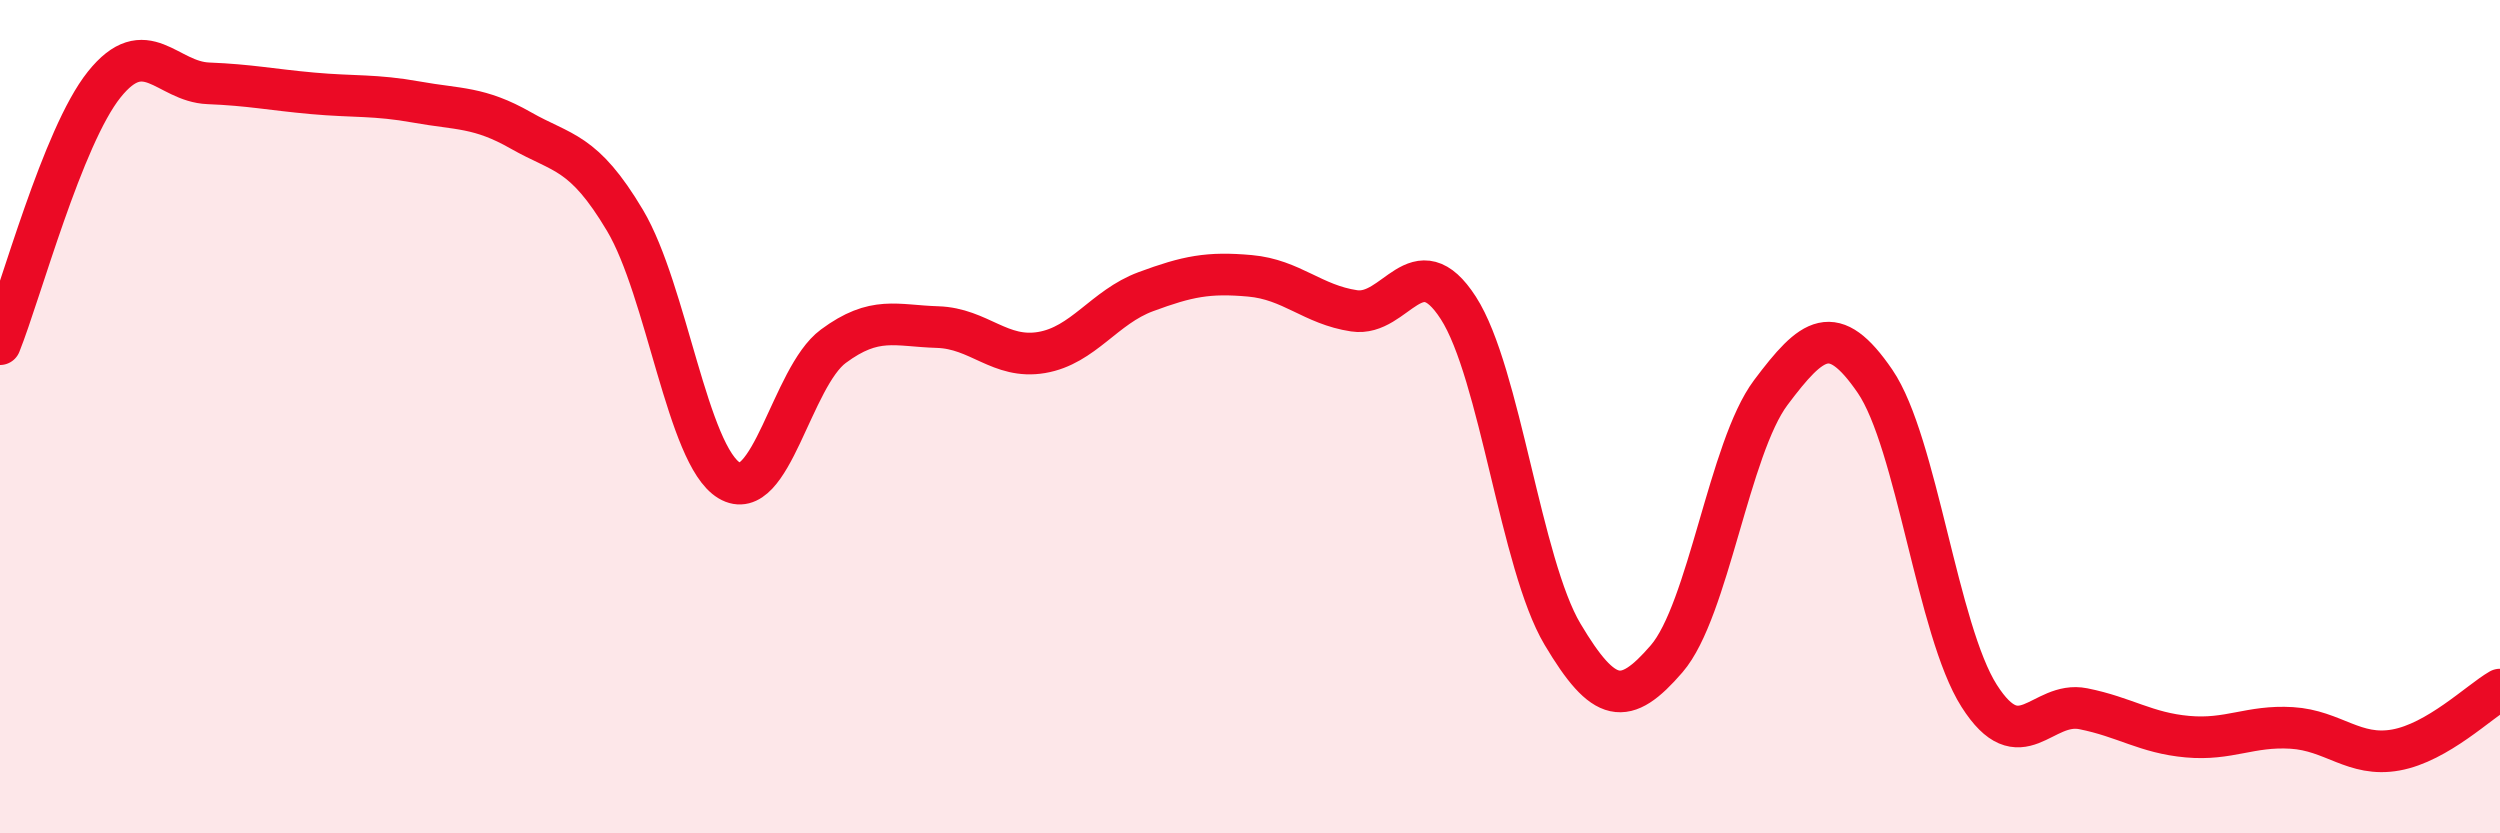
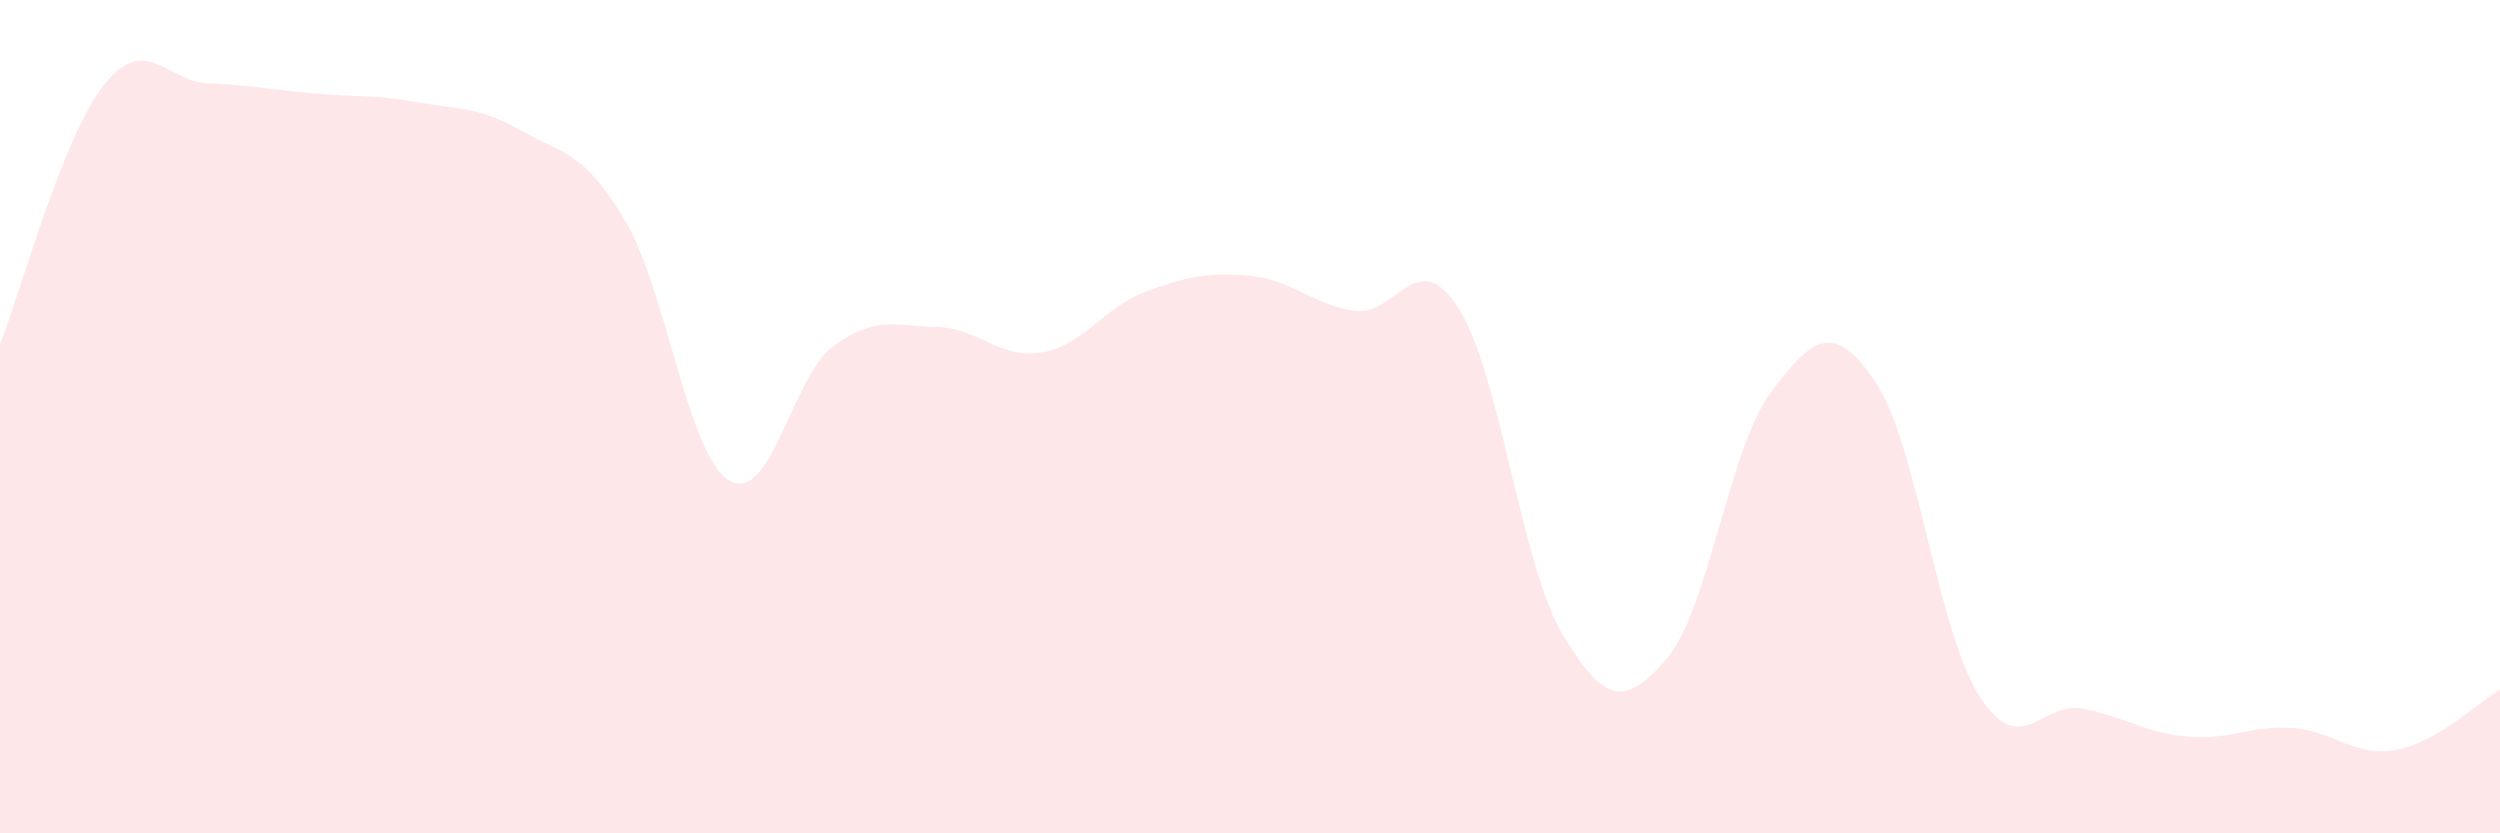
<svg xmlns="http://www.w3.org/2000/svg" width="60" height="20" viewBox="0 0 60 20">
  <path d="M 0,8.26 C 0.5,7.01 1.5,3.28 2.5,2.03 C 3.5,0.78 4,1.96 5,2 C 6,2.04 6.5,2.15 7.5,2.24 C 8.5,2.33 9,2.27 10,2.45 C 11,2.63 11.5,2.56 12.5,3.13 C 13.5,3.7 14,3.61 15,5.29 C 16,6.97 16.5,10.93 17.5,11.53 C 18.5,12.13 19,9.05 20,8.31 C 21,7.57 21.5,7.82 22.5,7.85 C 23.5,7.88 24,8.63 25,8.46 C 26,8.29 26.5,7.37 27.5,7 C 28.5,6.63 29,6.53 30,6.62 C 31,6.71 31.5,7.31 32.5,7.46 C 33.5,7.61 34,5.84 35,7.39 C 36,8.94 36.5,13.54 37.5,15.22 C 38.5,16.9 39,16.97 40,15.81 C 41,14.65 41.5,10.75 42.5,9.42 C 43.5,8.09 44,7.69 45,9.15 C 46,10.61 46.5,15.13 47.5,16.7 C 48.5,18.27 49,16.81 50,17.01 C 51,17.21 51.5,17.59 52.5,17.68 C 53.5,17.77 54,17.41 55,17.47 C 56,17.53 56.5,18.18 57.5,18 C 58.5,17.82 59.5,16.84 60,16.55L60 20L0 20Z" fill="#EB0A25" opacity="0.1" stroke-linecap="round" stroke-linejoin="round" />
-   <path d="M 0,8.26 C 0.5,7.01 1.5,3.28 2.5,2.03 C 3.5,0.78 4,1.96 5,2 C 6,2.04 6.5,2.15 7.5,2.24 C 8.5,2.33 9,2.27 10,2.45 C 11,2.63 11.5,2.56 12.5,3.13 C 13.5,3.7 14,3.61 15,5.29 C 16,6.97 16.5,10.93 17.5,11.53 C 18.5,12.13 19,9.05 20,8.31 C 21,7.57 21.5,7.82 22.5,7.85 C 23.5,7.88 24,8.63 25,8.46 C 26,8.29 26.5,7.37 27.5,7 C 28.5,6.63 29,6.53 30,6.62 C 31,6.71 31.5,7.31 32.5,7.46 C 33.5,7.61 34,5.84 35,7.39 C 36,8.94 36.5,13.54 37.5,15.22 C 38.5,16.9 39,16.97 40,15.81 C 41,14.65 41.5,10.75 42.5,9.42 C 43.5,8.09 44,7.69 45,9.15 C 46,10.61 46.5,15.13 47.5,16.7 C 48.5,18.27 49,16.81 50,17.01 C 51,17.21 51.5,17.59 52.5,17.68 C 53.5,17.77 54,17.41 55,17.47 C 56,17.53 56.5,18.18 57.5,18 C 58.5,17.82 59.5,16.84 60,16.55" stroke="#EB0A25" stroke-width="1" fill="none" stroke-linecap="round" stroke-linejoin="round" />
</svg>